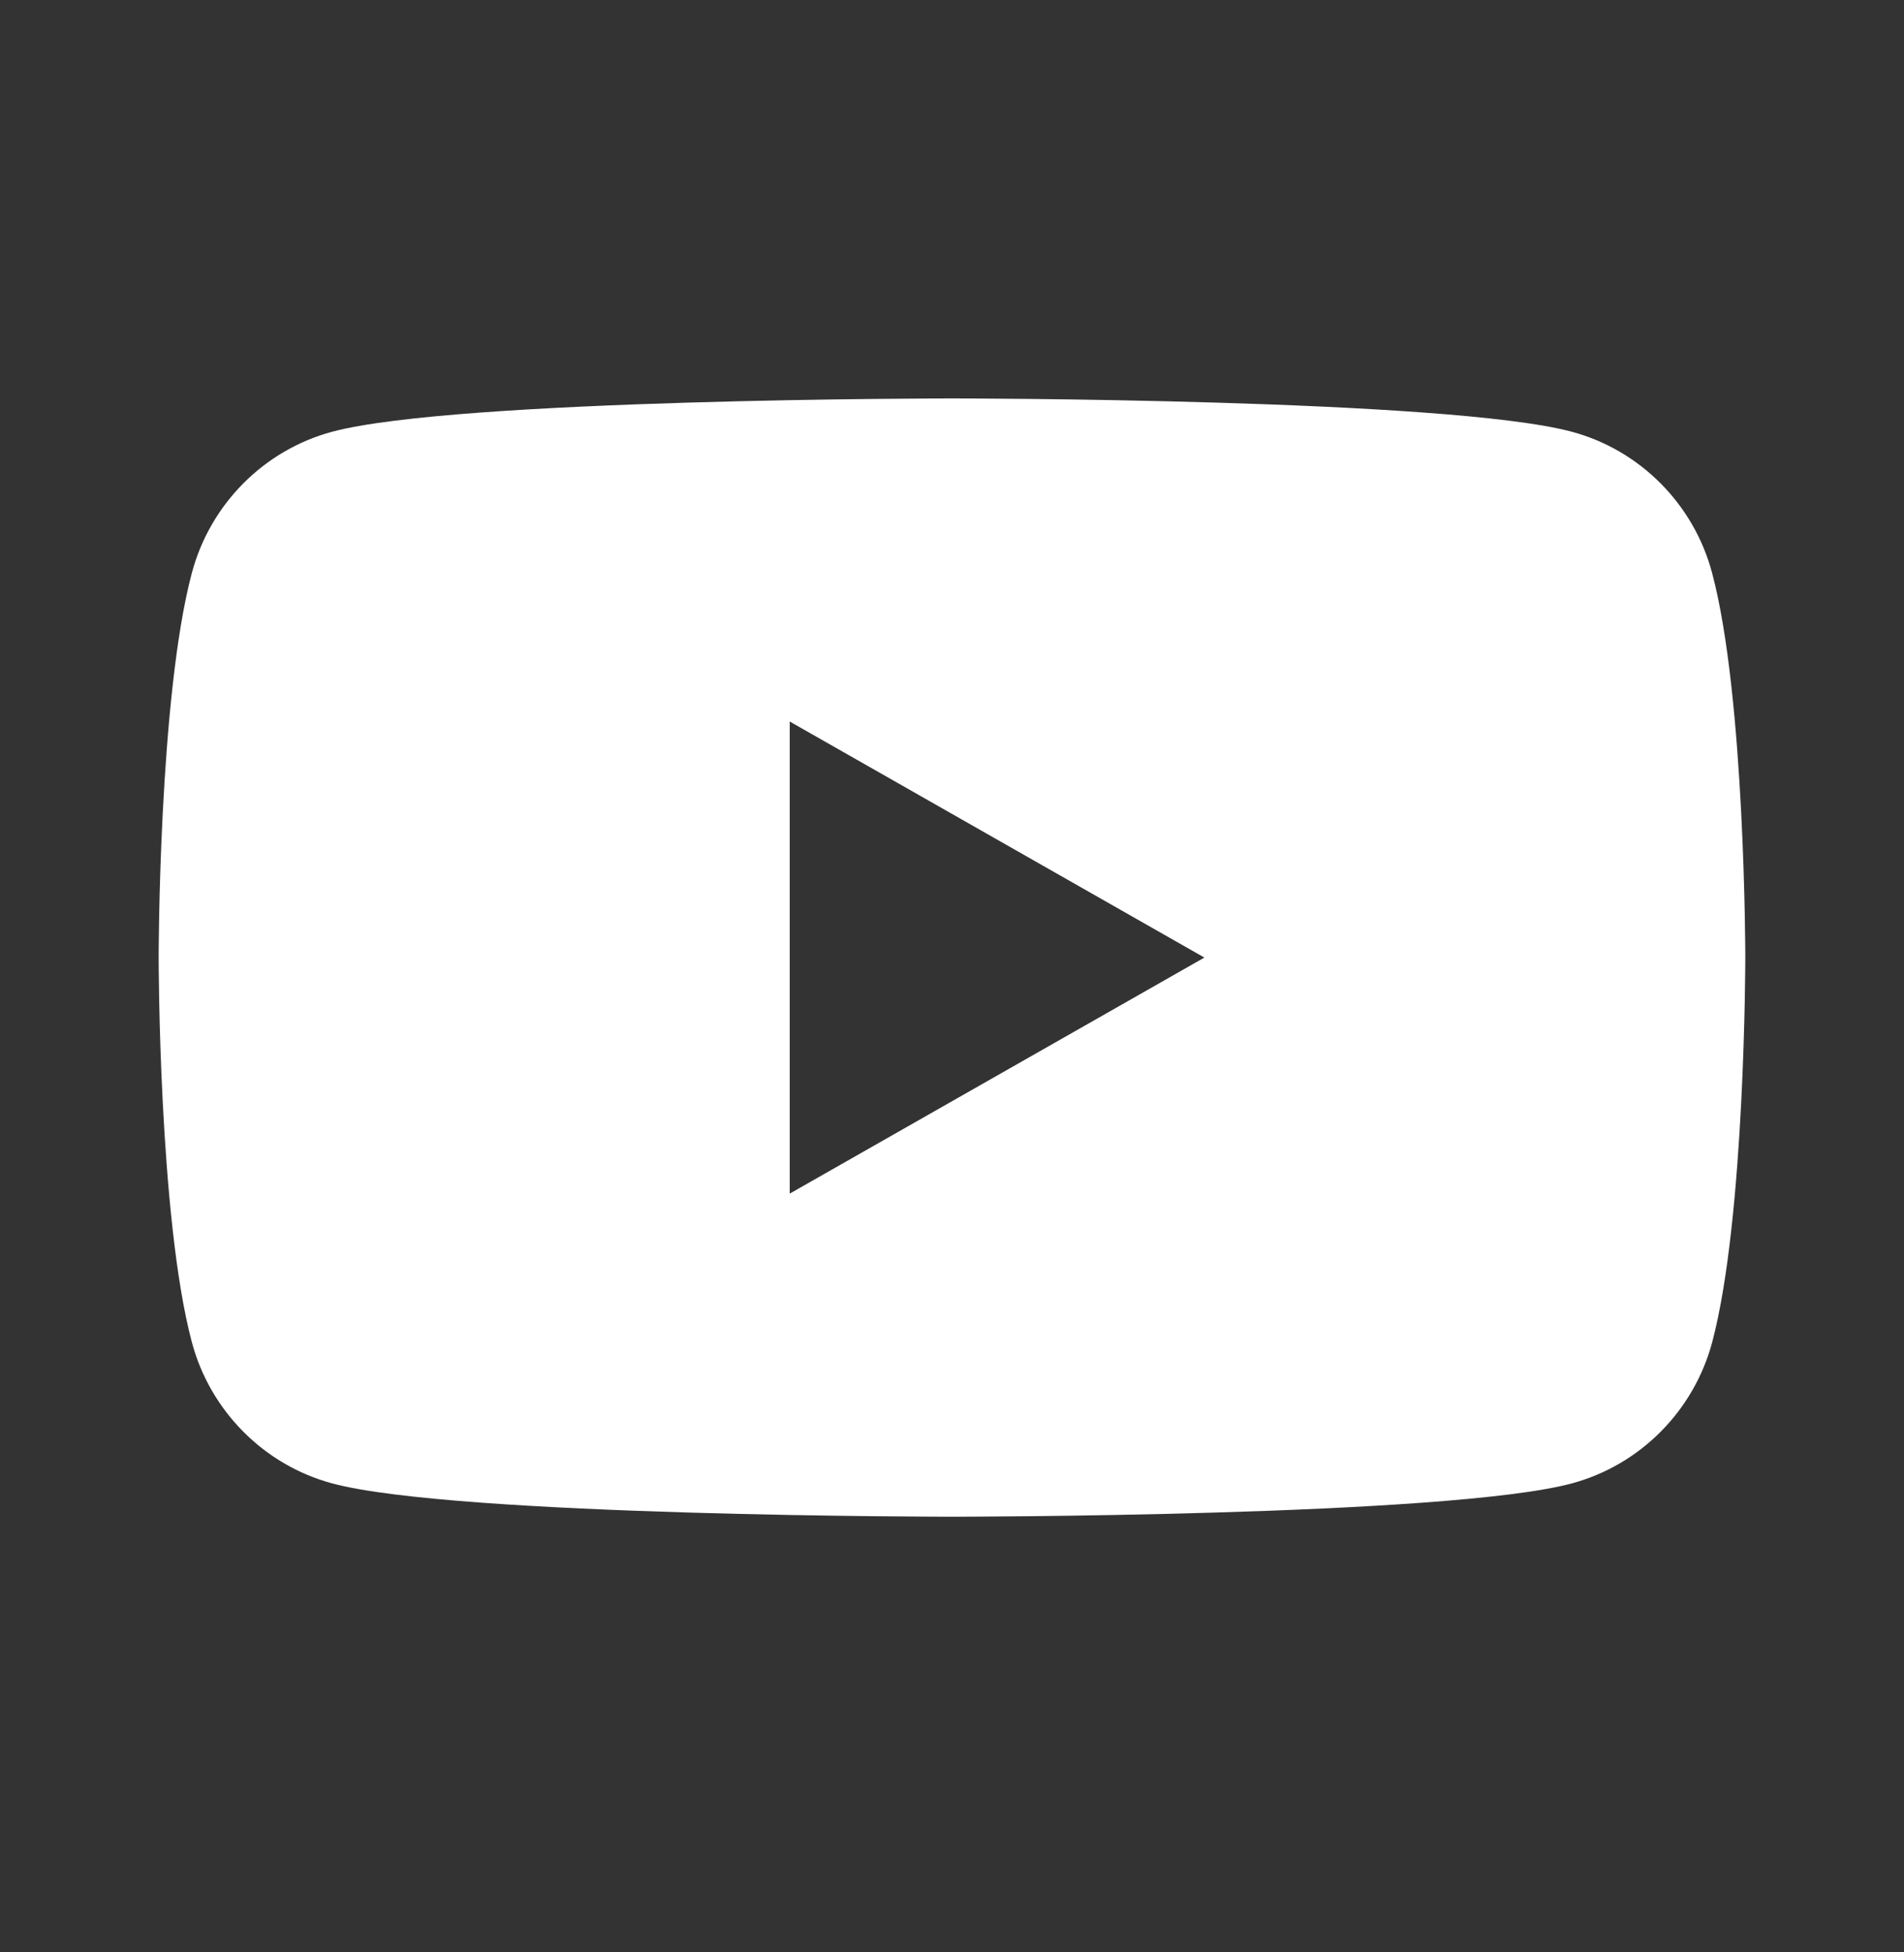
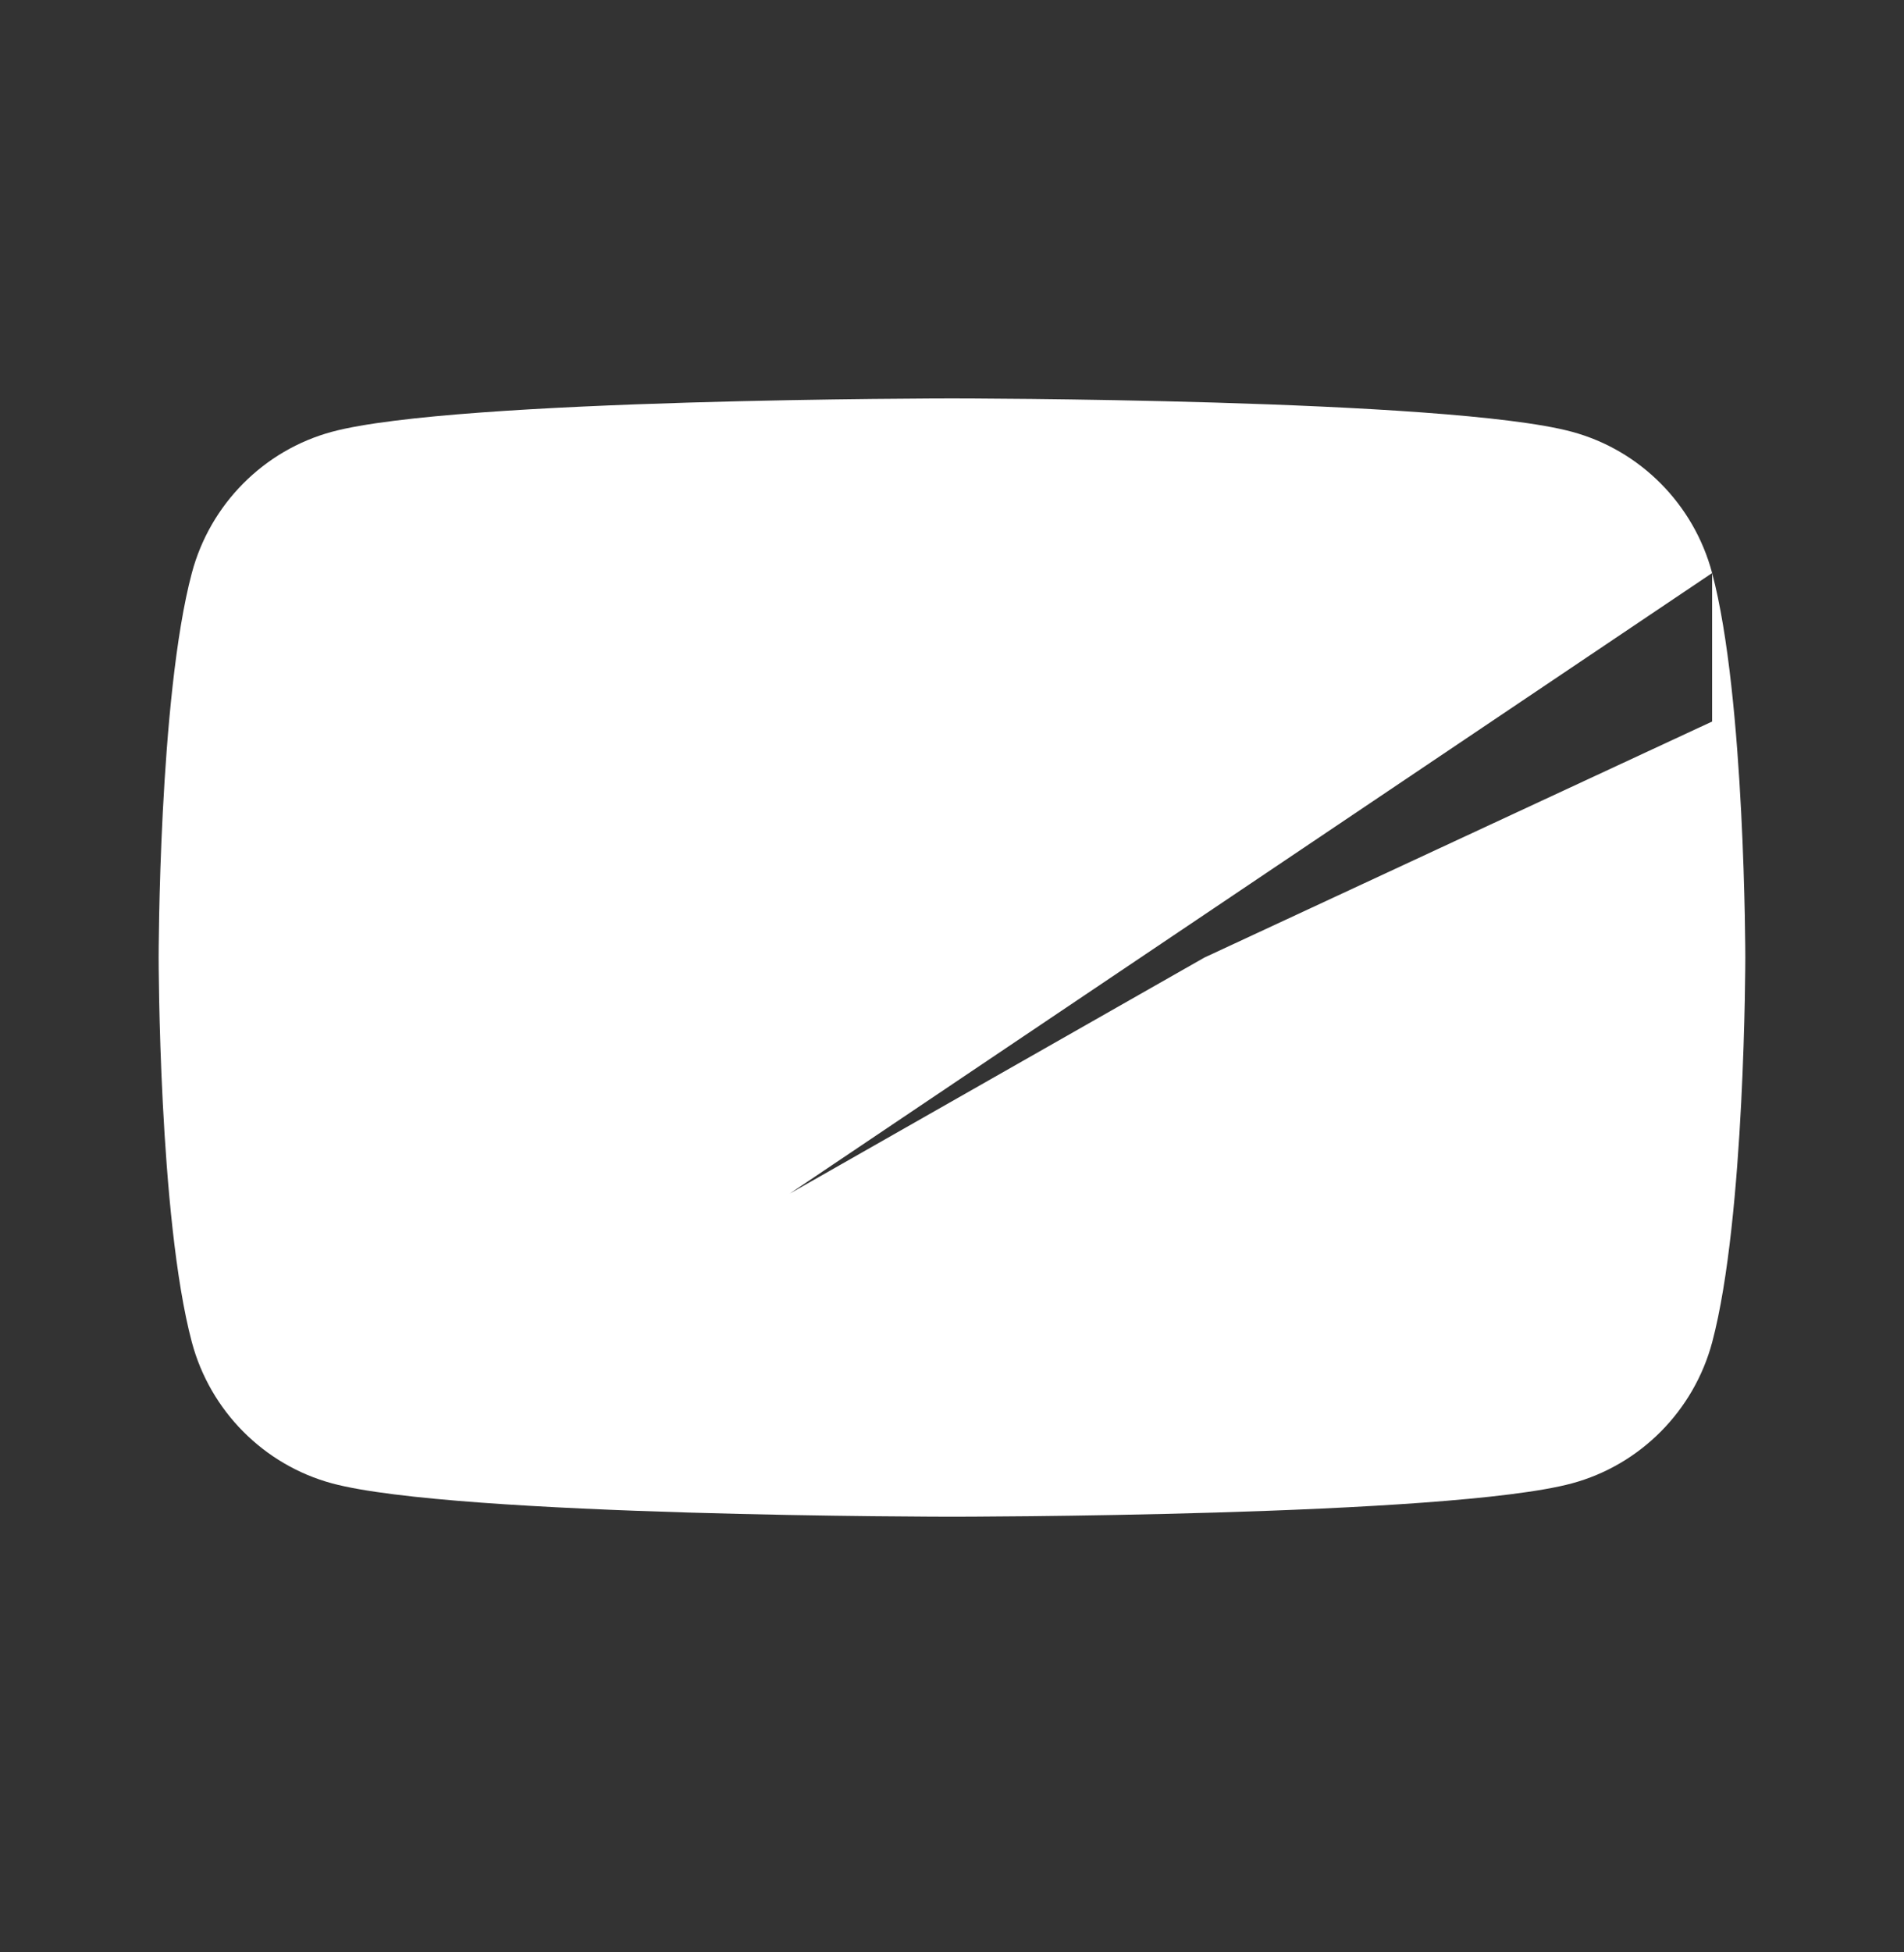
<svg xmlns="http://www.w3.org/2000/svg" width="40" height="41" viewBox="0 0 40 41" fill="none">
  <rect x="0" y="0" width="40" height="41" fill="#333333" stroke="none" />
  <g id="Frame 57">
    <g id="XMLID_184_">
-       <path id="Vector" d="M35.969 12.034C35.586 10.591 34.457 9.453 33.022 9.067C30.423 8.367 20 8.367 20 8.367C20 8.367 9.576 8.367 6.976 9.067C5.543 9.453 4.414 10.589 4.03 12.034C3.333 14.65 3.333 20.109 3.333 20.109C3.333 20.109 3.333 25.567 4.03 28.184C4.414 29.627 5.543 30.764 6.977 31.151C9.576 31.851 20 31.851 20 31.851C20 31.851 30.423 31.851 33.023 31.151C34.457 30.764 35.586 29.628 35.971 28.184C36.666 25.567 36.666 20.109 36.666 20.109C36.666 20.109 36.666 14.65 35.969 12.034ZM16.591 25.066V15.152L25.302 20.109L16.591 25.066Z" fill="white" />
+       <path id="Vector" d="M35.969 12.034C35.586 10.591 34.457 9.453 33.022 9.067C30.423 8.367 20 8.367 20 8.367C20 8.367 9.576 8.367 6.976 9.067C5.543 9.453 4.414 10.589 4.03 12.034C3.333 14.65 3.333 20.109 3.333 20.109C3.333 20.109 3.333 25.567 4.03 28.184C4.414 29.627 5.543 30.764 6.977 31.151C9.576 31.851 20 31.851 20 31.851C20 31.851 30.423 31.851 33.023 31.151C34.457 30.764 35.586 29.628 35.971 28.184C36.666 25.567 36.666 20.109 36.666 20.109C36.666 20.109 36.666 14.65 35.969 12.034ZV15.152L25.302 20.109L16.591 25.066Z" fill="white" />
    </g>
  </g>
</svg>